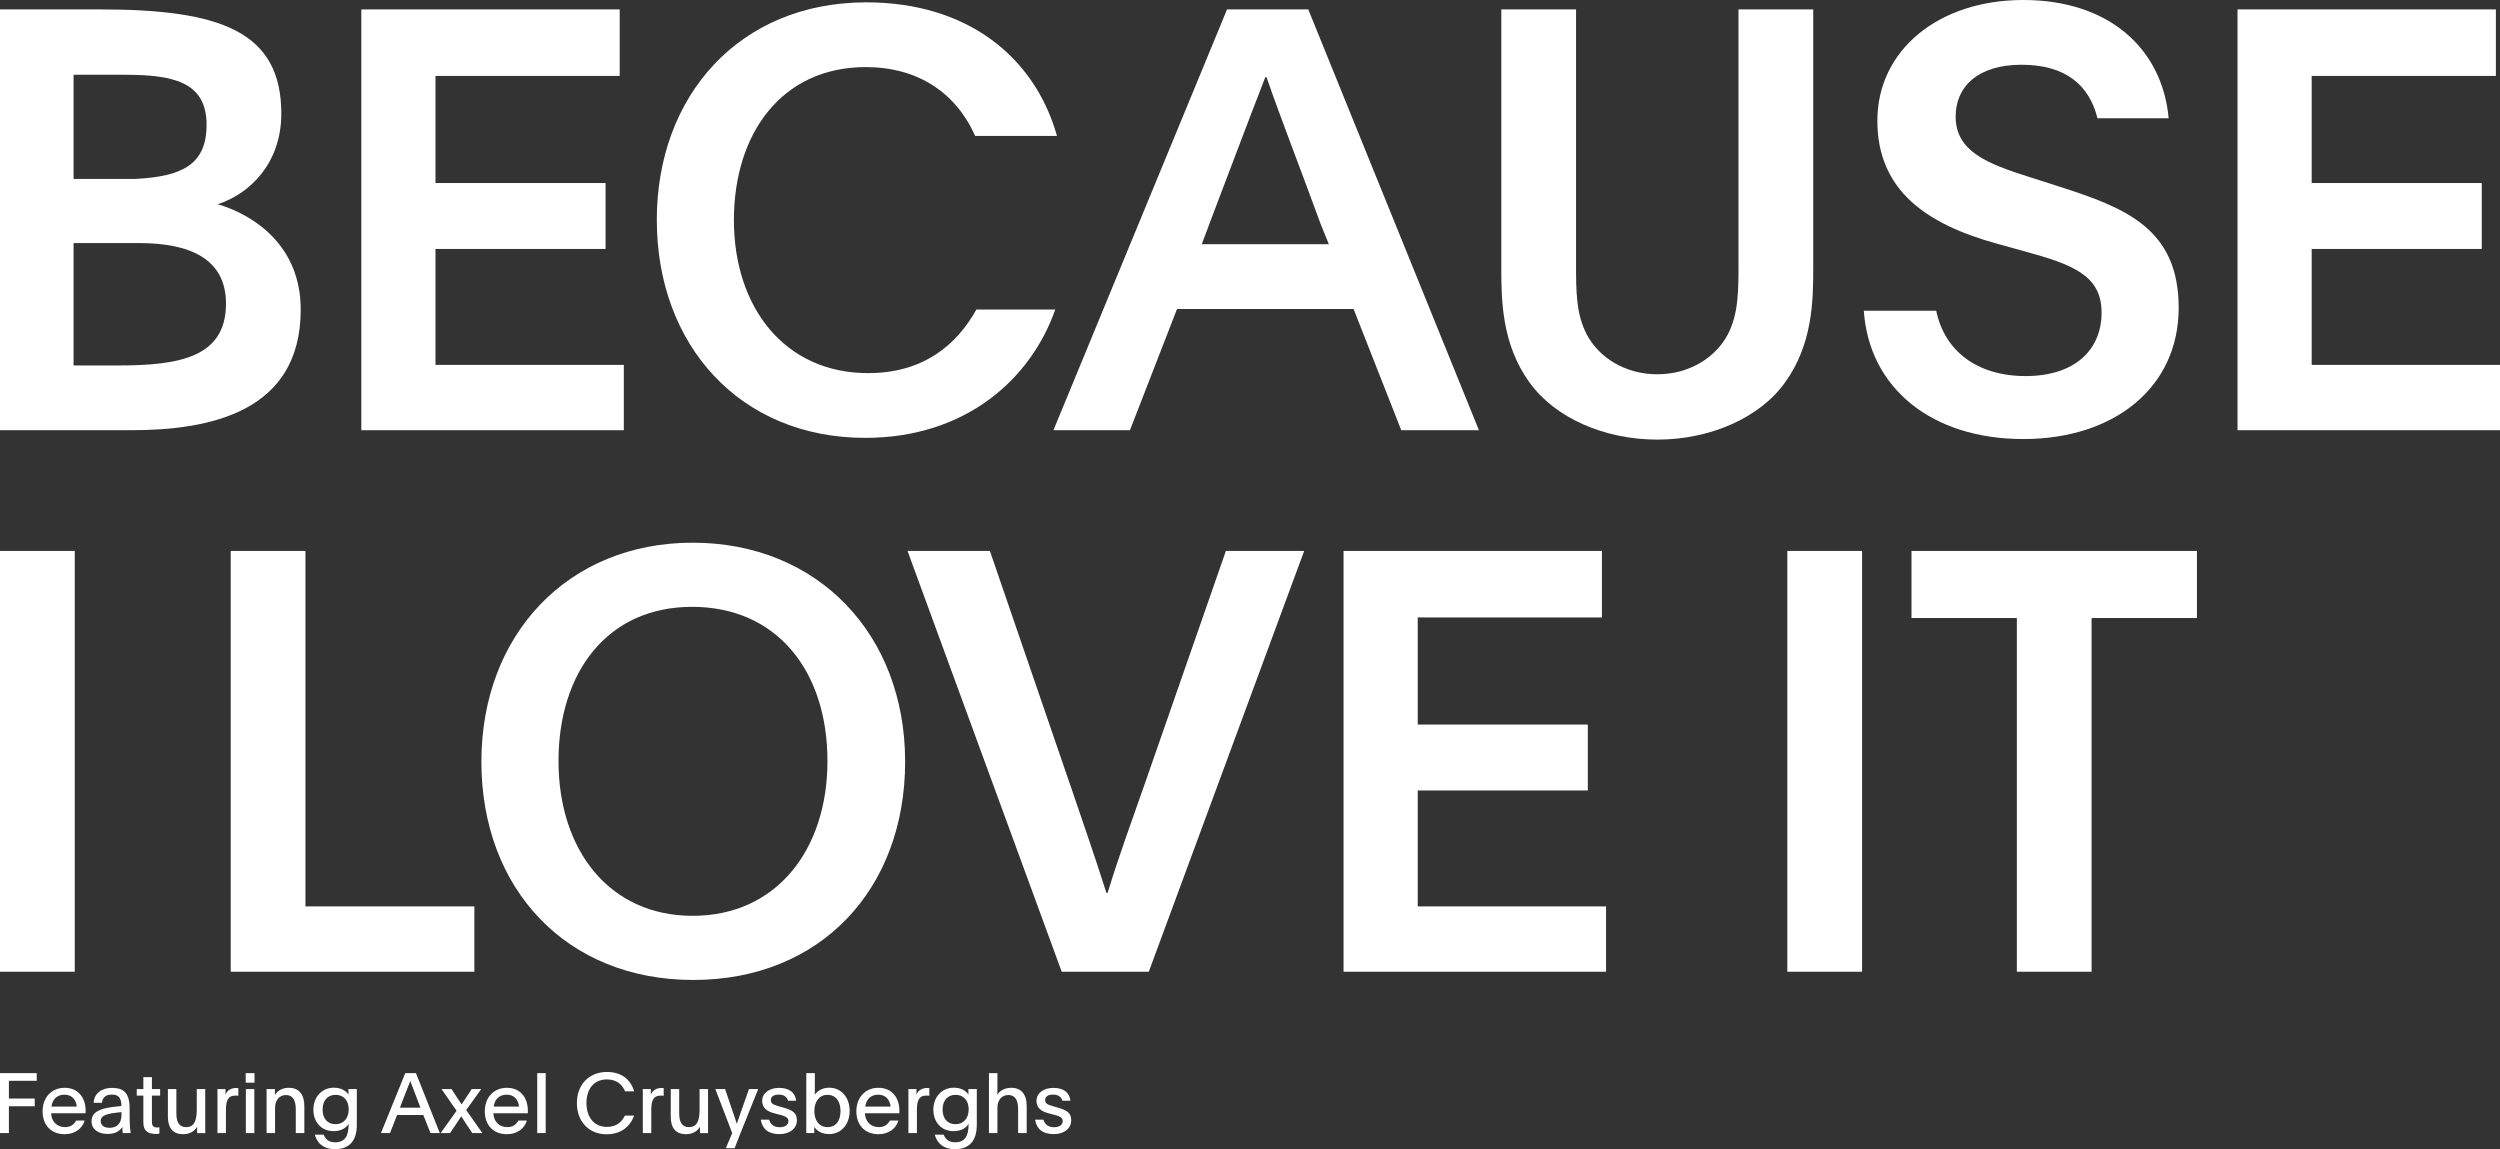
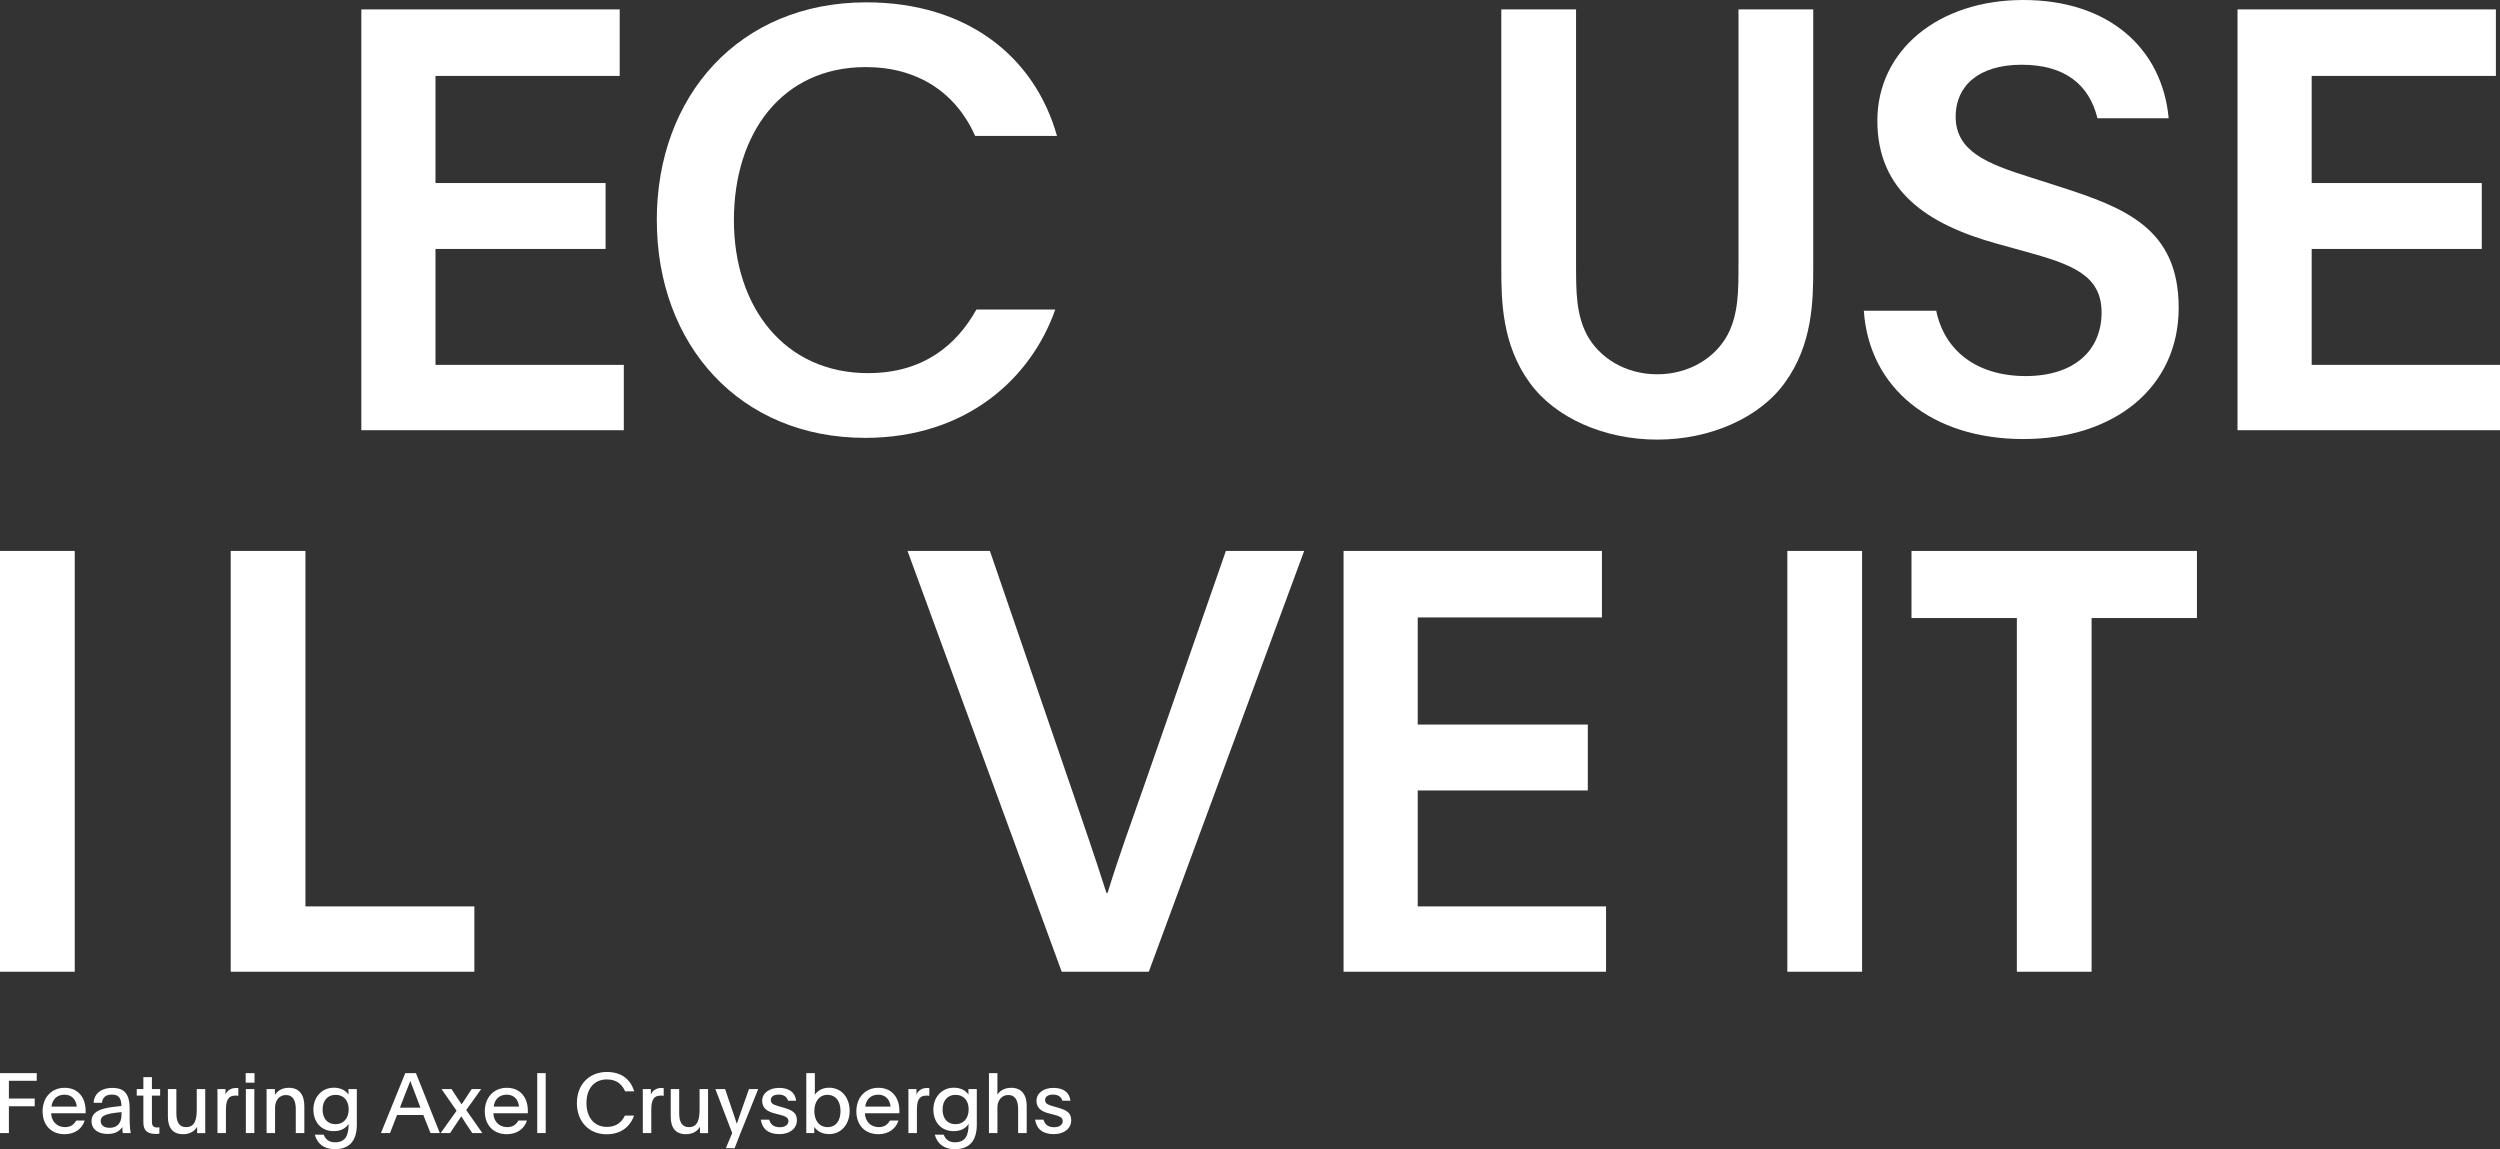
<svg xmlns="http://www.w3.org/2000/svg" viewBox="0 0 1639.32 753.56" id="Layer_2">
  <rect x="0" y="0" width="1639.32" height="753.56" fill="#333333" stroke="none" />
  <defs>
    <style>
      .cls-1 {
        fill: #fff;
      }
    </style>
  </defs>
  <g id="Layer_1-2">
-     <path d="M0,6.17h65.6c78.73,0,118.86,14.28,118.86,68.31,0,32.42-20.45,52.48-41.68,59.43,23.54,6.95,54.41,27.01,54.41,69.08,0,67.15-59.43,79.11-111.14,79.11H0V6.17ZM88.76,117.32c30.49-1.54,46.7-9.26,46.7-35.5,0-28.17-22-32.8-53.64-32.8h-33.57v68.31h40.52,0ZM77.18,239.65c39.75,0,71.01-5.02,71.01-40.52,0-30.1-24.7-39.75-57.11-39.75h-42.84v80.27h28.94Z" class="cls-1" />
    <path d="M236.94,6.17h169.41v43.61h-120.79v70.24h111.53v43.22h-111.53v76.02h123.49v42.84h-172.12V6.17h.01Z" class="cls-1" />
    <path d="M430.67,144.33C430.67,62.9,484.7,1.54,568.06,1.54c65.99,0,110.37,35.5,125.04,87.6h-53.64c-12.74-28.56-37.82-45.15-71.78-45.15-54.8,0-86.44,43.22-86.44,100.34s33.19,100.34,87.99,100.34c35.89,0,57.89-18.14,71.01-41.68h51.71c-15.82,45.15-58.27,84.13-124.65,84.13-82.2,0-136.61-60.97-136.61-142.79h-.02Z" class="cls-1" />
-     <path d="M804.61,6.17h53.26l111.91,275.93h-50.94l-31.26-79.5h-115.77l-30.87,79.5h-50.17L804.61,6.17ZM871.38,160.15c-2.7-6.95-4.63-10.81-7.33-18.52-11.58-31.64-25.08-66.38-33.57-91.07h-.77c-11.58,29.71-27.79,72.94-34.73,91.07l-6.95,18.52h83.36-.01Z" class="cls-1" />
    <path d="M1002.97,250.84c-18.14-25.08-18.52-53.64-18.52-75.25V6.17h49.01v166.71c0,18.14,0,32.8,6.95,46.31,8.1,15.44,25.47,26.24,46.31,26.24s38.21-10.81,46.31-26.24c6.95-13.51,6.95-28.56,6.95-46.31V6.17h49.01v169.41c0,21.61-.39,50.17-18.52,75.25-16.59,23.15-49.01,37.43-83.74,37.43s-67.15-14.28-83.74-37.43h-.02Z" class="cls-1" />
    <path d="M1222.16,203.76h47.47c5.4,26.24,26.63,42.84,58.66,42.84s49.78-16.98,49.78-41.68-19.68-31.64-50.55-40.13l-18.14-5.02c-45.92-12.73-78.34-34.73-78.34-80.66S1270.79,0,1326.74,0s91.08,31.64,95.32,77.57h-46.69c-5.4-22-21.23-35.12-49.78-35.12s-43.22,14.28-43.22,33.96c0,22.77,20.45,30.87,48.62,39.75l19.29,6.17c43.22,13.89,78.34,27.4,78.34,79.5s-42.06,86.06-101.88,86.06-101.11-33.19-104.58-84.13Z" class="cls-1" />
    <path d="M1467.21,6.17h169.41v43.61h-120.79v70.24h111.53v43.22h-111.53v76.02h123.49v42.84h-172.12V6.17h.01Z" class="cls-1" />
    <path d="M0,361.26h49.01v275.93H0v-275.93Z" class="cls-1" />
    <path d="M151.28,361.26h49.01v233.09h110.76v42.84h-159.77v-275.93Z" class="cls-1" />
-     <path d="M315.67,499.42c0-83.36,56.73-143.56,138.54-143.56s139.31,59.82,139.31,143.56-55.57,143.17-138.93,143.17-138.93-59.82-138.93-143.17h.01ZM542.59,499.03c0-59.04-33.19-101.11-88.76-101.11s-87.6,42.84-87.6,101.11,33.19,101.5,87.99,101.5,88.37-43.22,88.37-101.5Z" class="cls-1" />
    <path d="M595.07,361.26h54.03l53.64,156.29c8.88,26.24,13.51,38.98,22.77,67.92h.77c8.1-26.24,15.05-44.77,23.93-70.24l53.64-153.98h51.33l-101.88,275.93h-57.11l-101.11-275.93h-.01Z" class="cls-1" />
    <path d="M881.02,361.26h169.41v43.61h-120.79v70.24h111.53v43.22h-111.53v76.02h123.49v42.84h-172.12v-275.93h.01Z" class="cls-1" />
    <path d="M1172,361.26h49.01v275.93h-49.01v-275.93Z" class="cls-1" />
    <path d="M1322.5,405.26h-69.08v-43.99h187.17v43.99h-69.08v231.93h-49.01v-231.93Z" class="cls-1" />
    <path d="M0,743v-39.33h24.09v5.06H5.83v11.61h16.94v5.06H5.83v17.6H0ZM56.14,730.02h-22.6c.17,5.06,3.58,9.07,9.08,9.07,3.96,0,5.89-1.87,7.37-4.34h5.55c-1.59,5.22-6.27,8.97-13.15,8.97-8.91,0-14.46-6-14.46-15.02s5.83-15.4,14.46-15.4c9.41,0,13.75,7.15,13.75,14.91v1.82ZM33.75,725.62h16.61c-.49-4.62-3.3-7.81-8.09-7.81s-7.92,2.97-8.52,7.81ZM85.72,743h-5.23c-.16-1.16-.22-1.82-.27-3.96-2.2,3.14-5.12,4.51-9.74,4.51-6.05,0-10.45-2.97-10.45-8.36,0-6.16,5.94-8.25,13.64-9.29,1.92-.28,4.02-.49,5.94-.66,0-5.83-2.42-7.48-6.21-7.48-4.18,0-6.16,1.92-6.55,5.39h-5.44c.27-6.16,5.22-9.79,12.1-9.79,6.16,0,11.49,2.04,11.49,13.31v5.61c0,4.67.22,8.08.72,10.72ZM79.73,729.25c-9.4.88-13.69,1.92-13.69,5.89,0,2.7,2.2,4.4,5.72,4.4,5.22,0,7.92-3.08,7.92-8.74v-.88c0-.27,0-.49.05-.66ZM99.62,706.32v7.81h5.39v4.29h-5.39v17.33c0,2.8,1.38,3.58,3.52,3.58.39,0,.99-.05,1.38-.11v4.12c-.83.16-1.43.22-2.15.22-5.11,0-8.36-1.71-8.36-7.48v-17.66h-4.34v-4.29h4.34v-7.81h5.61ZM129.28,743v-4.12c-1.48,2.47-4.34,4.84-9.18,4.84-6.76,0-10.01-4.07-10.01-11.61v-17.98h5.56v15.9c0,5.72,1.82,9.07,6.38,9.07,5.94,0,6.99-5.39,6.99-11.71v-13.26h5.55v26.73c0,.72,0,1.43.05,2.15h-5.34ZM142.53,714.12h5.34v3.68c.93-2.7,3.68-4.4,6.98-4.4.72,0,1.05.06,1.43.11v5.06c-.49-.17-1.32-.17-1.92-.17-5.22,0-6.21,3.85-6.21,9.62v14.96h-5.55v-26.29c0-.83,0-1.71-.06-2.59ZM161.22,714.12h5.55v28.88h-5.55v-28.88ZM161.11,709.95v-6.27h5.78v6.27h-5.78ZM180.26,714.12v3.91c1.48-2.48,4.34-4.73,9.18-4.73,6.65,0,10.12,4.46,10.12,11.93v17.77h-5.61v-15.67c0-5.72-1.87-9.29-6.44-9.29s-7.15,3.74-7.15,8.3v16.66h-5.55v-26.67c0-.72,0-1.48-.05-2.2h5.5ZM233.98,714.12v23.32c0,10.51-4.73,16.11-14.46,16.11-7.26,0-11.55-3.79-13.09-9.52h5.83c1.04,2.64,3.08,5.01,7.37,5.01,6.6,0,8.97-4.07,8.97-11.93l-.11-.05c-1.48,2.47-4.62,4.67-9.68,4.67-8.14,0-13.31-5.89-13.31-14.14s5.61-14.35,13.36-14.35c5.06,0,7.98,2.15,9.68,4.51-.06-.28-.06-.6-.06-.88v-2.75h5.5ZM220.07,717.92c-5.28,0-8.53,3.74-8.53,9.62s3.14,9.62,8.53,9.62c4.84,0,8.58-3.41,8.58-9.79,0-5.66-3.3-9.46-8.58-9.46ZM255.74,743h-5.94c5.28-13.2,10.67-26.12,15.95-39.33h6.99l15.67,39.33h-6.11l-4.73-11.88h-17.21l-4.62,11.88ZM269.11,708.96h-.11c-2.36,5.72-4.4,11.44-6.76,17.38h13.47c-1.32-3.24-1.21-3.36-4.29-11.28-.88-2.36-1.82-4.62-2.31-6.1ZM309.32,714.12h6.21c-2.7,4.02-7.04,9.79-9.84,13.75,2.97,4.29,7.64,11,10.61,15.12h-6.6c-2.48-3.63-4.57-6.77-7.21-11-2.2,3.35-5.61,8.36-7.37,11h-6.16l4.51-6.33,5.94-8.3-9.9-14.24h6.6l1.15,1.82c1.49,2.31,3.8,5.89,5.45,8.2l6.6-10.01ZM346.12,730.02h-22.61c.17,5.06,3.58,9.07,9.08,9.07,3.96,0,5.89-1.87,7.37-4.34h5.55c-1.59,5.22-6.27,8.97-13.14,8.97-8.91,0-14.47-6-14.47-15.02s5.83-15.4,14.47-15.4c9.4,0,13.75,7.15,13.75,14.91v1.82ZM323.74,725.62h16.61c-.49-4.62-3.3-7.81-8.09-7.81s-7.92,2.97-8.52,7.81ZM352.28,743v-39.33h5.55v39.33h-5.55ZM409.74,731.51h6.05c-2.7,7.53-8.8,12.27-18.1,12.27-11.44,0-19.41-8.3-19.41-20.46s8.03-20.4,19.69-20.4c9.18,0,15.4,4.51,17.88,12.7h-5.94c-2.15-4.89-5.83-7.81-11.99-7.81-8.47,0-13.36,6.27-13.36,15.46s4.89,15.67,13.42,15.67c5.78,0,9.57-2.75,11.77-7.42ZM421.45,714.12h5.34v3.68c.93-2.7,3.68-4.4,6.98-4.4.72,0,1.04.06,1.43.11v5.06c-.49-.17-1.32-.17-1.92-.17-5.22,0-6.22,3.85-6.22,9.62v14.96h-5.55v-26.29c0-.83,0-1.71-.05-2.59ZM459.01,743v-4.12c-1.48,2.47-4.34,4.84-9.18,4.84-6.76,0-10.01-4.07-10.01-11.61v-17.98h5.55v15.9c0,5.72,1.82,9.07,6.38,9.07,5.94,0,6.98-5.39,6.98-11.71v-13.26h5.55v26.73c0,.72,0,1.43.05,2.15h-5.34ZM491.13,714.12h6.05c-5.06,12.92-10.61,26.02-15.46,38.78h-5.77c1.38-3.24,2.91-6.77,4.18-9.9l-11.05-28.88h6.38l5.33,15.73c.93,2.8,1.6,4.57,2.31,6.93h.11c.88-2.69,1.43-4.34,2.42-7.09l5.5-15.57ZM498.85,734.2h5.5c.93,3.08,2.97,4.95,6.98,4.95,3.3,0,5.67-1.49,5.67-4.07s-2.75-3.41-6.82-4.4l-2.04-.55c-4.78-1.16-8.36-3.3-8.36-8.3s4.62-8.47,11.05-8.47,10.56,2.75,11.22,8.42h-5.28c-.83-2.59-2.75-4.02-6.1-4.02-3.52,0-5.22,1.43-5.22,3.58,0,2.36,1.7,3.02,5.22,4.07l3.08.88c5.77,1.65,8.8,3.41,8.8,8.25,0,5.55-4.79,9.13-11.39,9.13-7.04,0-11.16-3.02-12.32-9.46ZM528.71,743v-39.33h5.61v11.28c0,.88,0,1.82-.06,2.86,1.71-2.36,4.79-4.57,9.41-4.57,8.14,0,13.47,6.49,13.47,15.23s-5.5,15.18-13.42,15.18c-5,0-8.08-2.14-9.79-4.73v4.07h-5.22ZM542.57,717.92c-5.34,0-8.58,4.46-8.58,10.61s3.13,10.56,8.63,10.56,8.53-4.12,8.53-10.56-3.14-10.61-8.58-10.61ZM589.75,730.02h-22.6c.16,5.06,3.57,9.07,9.07,9.07,3.96,0,5.89-1.87,7.37-4.34h5.56c-1.6,5.22-6.27,8.97-13.15,8.97-8.91,0-14.46-6-14.46-15.02s5.83-15.4,14.46-15.4c9.41,0,13.75,7.15,13.75,14.91v1.82ZM567.37,725.62h16.61c-.5-4.62-3.3-7.81-8.09-7.81s-7.92,2.97-8.52,7.81ZM595.63,714.12h5.33v3.68c.94-2.7,3.69-4.4,6.99-4.4.71,0,1.04.06,1.43.11v5.06c-.5-.17-1.32-.17-1.93-.17-5.22,0-6.21,3.85-6.21,9.62v14.96h-5.56v-26.29c0-.83,0-1.71-.05-2.59ZM640.52,714.12v23.32c0,10.51-4.73,16.11-14.47,16.11-7.26,0-11.55-3.79-13.09-9.52h5.83c1.05,2.64,3.08,5.01,7.37,5.01,6.6,0,8.97-4.07,8.97-11.93l-.11-.05c-1.49,2.47-4.62,4.67-9.68,4.67-8.14,0-13.31-5.89-13.31-14.14s5.61-14.35,13.36-14.35c5.06,0,7.98,2.15,9.68,4.51-.05-.28-.05-.6-.05-.88v-2.75h5.5ZM626.6,717.92c-5.28,0-8.52,3.74-8.52,9.62s3.13,9.62,8.52,9.62c4.84,0,8.58-3.41,8.58-9.79,0-5.66-3.3-9.46-8.58-9.46ZM648.48,703.67h5.56v10.45c0,1.38-.06,2.75-.06,3.79,1.05-1.98,4.02-4.62,9.13-4.62,6.6,0,10.12,4.46,10.12,11.77v17.93h-5.61v-15.62c0-5.72-1.87-9.35-6.43-9.35s-7.15,3.74-7.15,8.14v16.83h-5.56v-39.33ZM678.72,734.2h5.5c.94,3.08,2.97,4.95,6.99,4.95,3.3,0,5.66-1.49,5.66-4.07s-2.75-3.41-6.82-4.4l-2.03-.55c-4.79-1.16-8.36-3.3-8.36-8.3s4.62-8.47,11.05-8.47,10.56,2.75,11.22,8.42h-5.28c-.82-2.59-2.75-4.02-6.1-4.02-3.52,0-5.23,1.43-5.23,3.58,0,2.36,1.71,3.02,5.23,4.07l3.08.88c5.77,1.65,8.8,3.41,8.8,8.25,0,5.55-4.79,9.13-11.39,9.13-7.04,0-11.16-3.02-12.32-9.46Z" class="cls-1" />
  </g>
</svg>